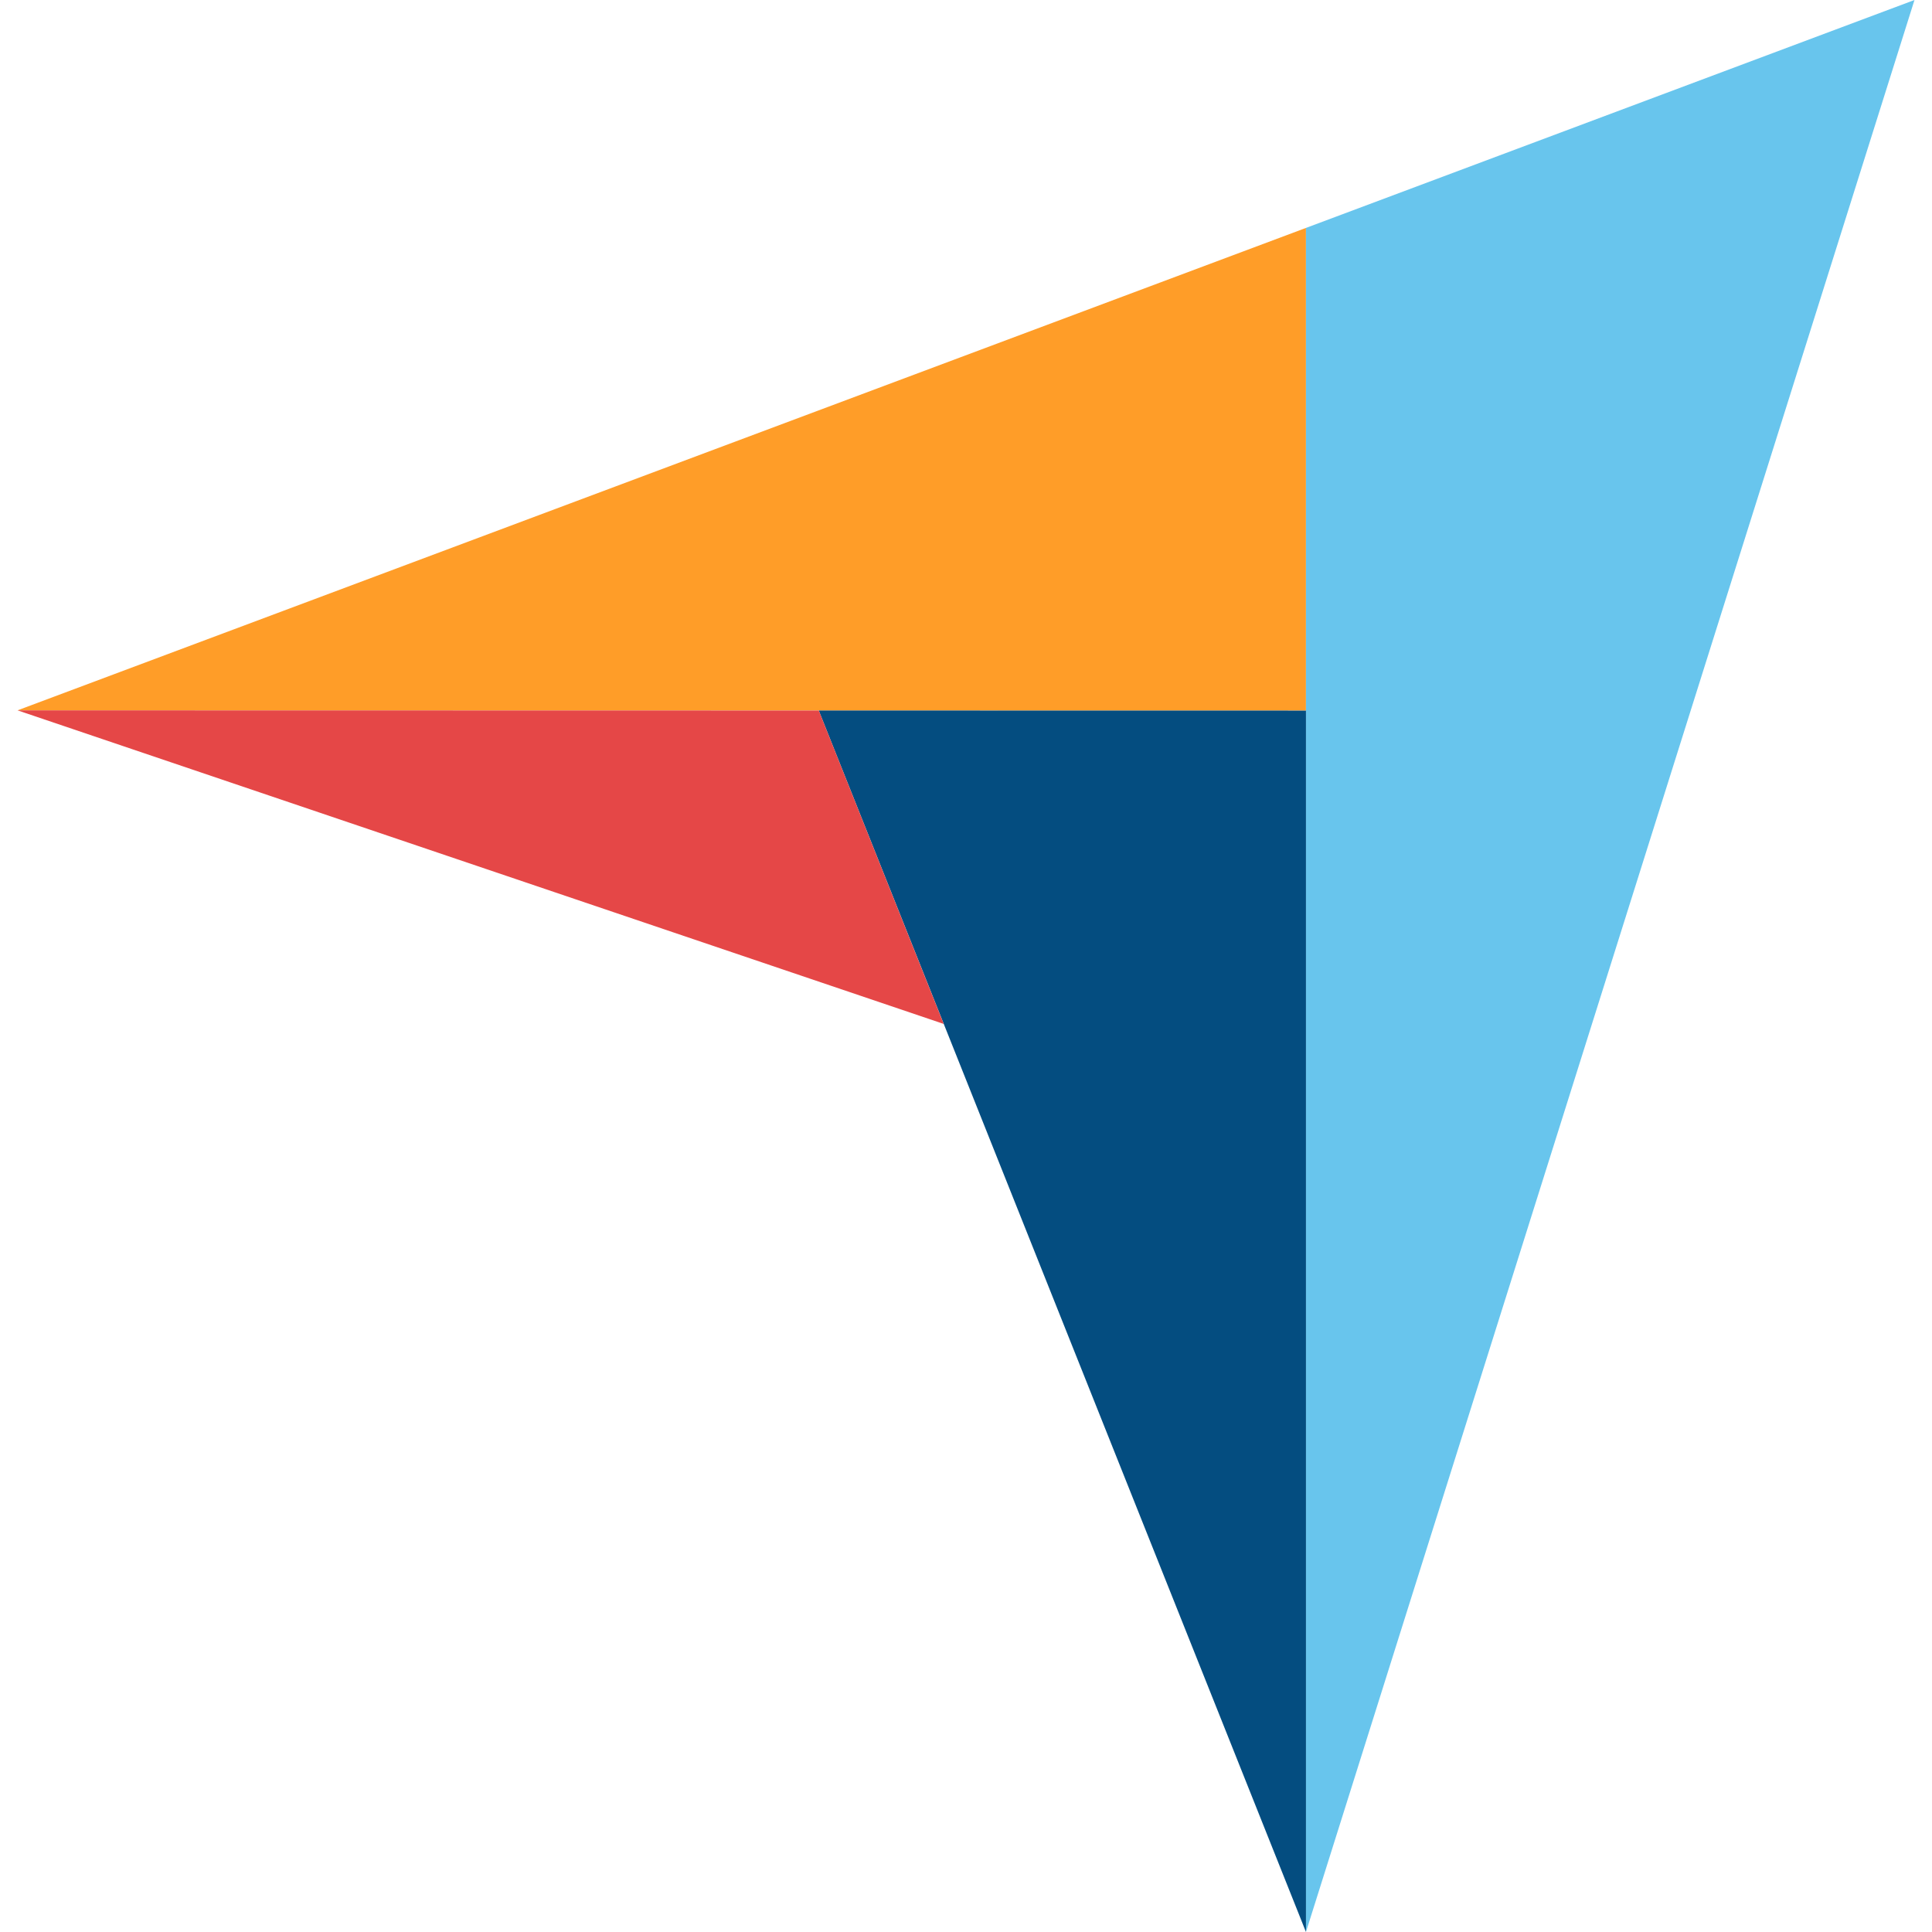
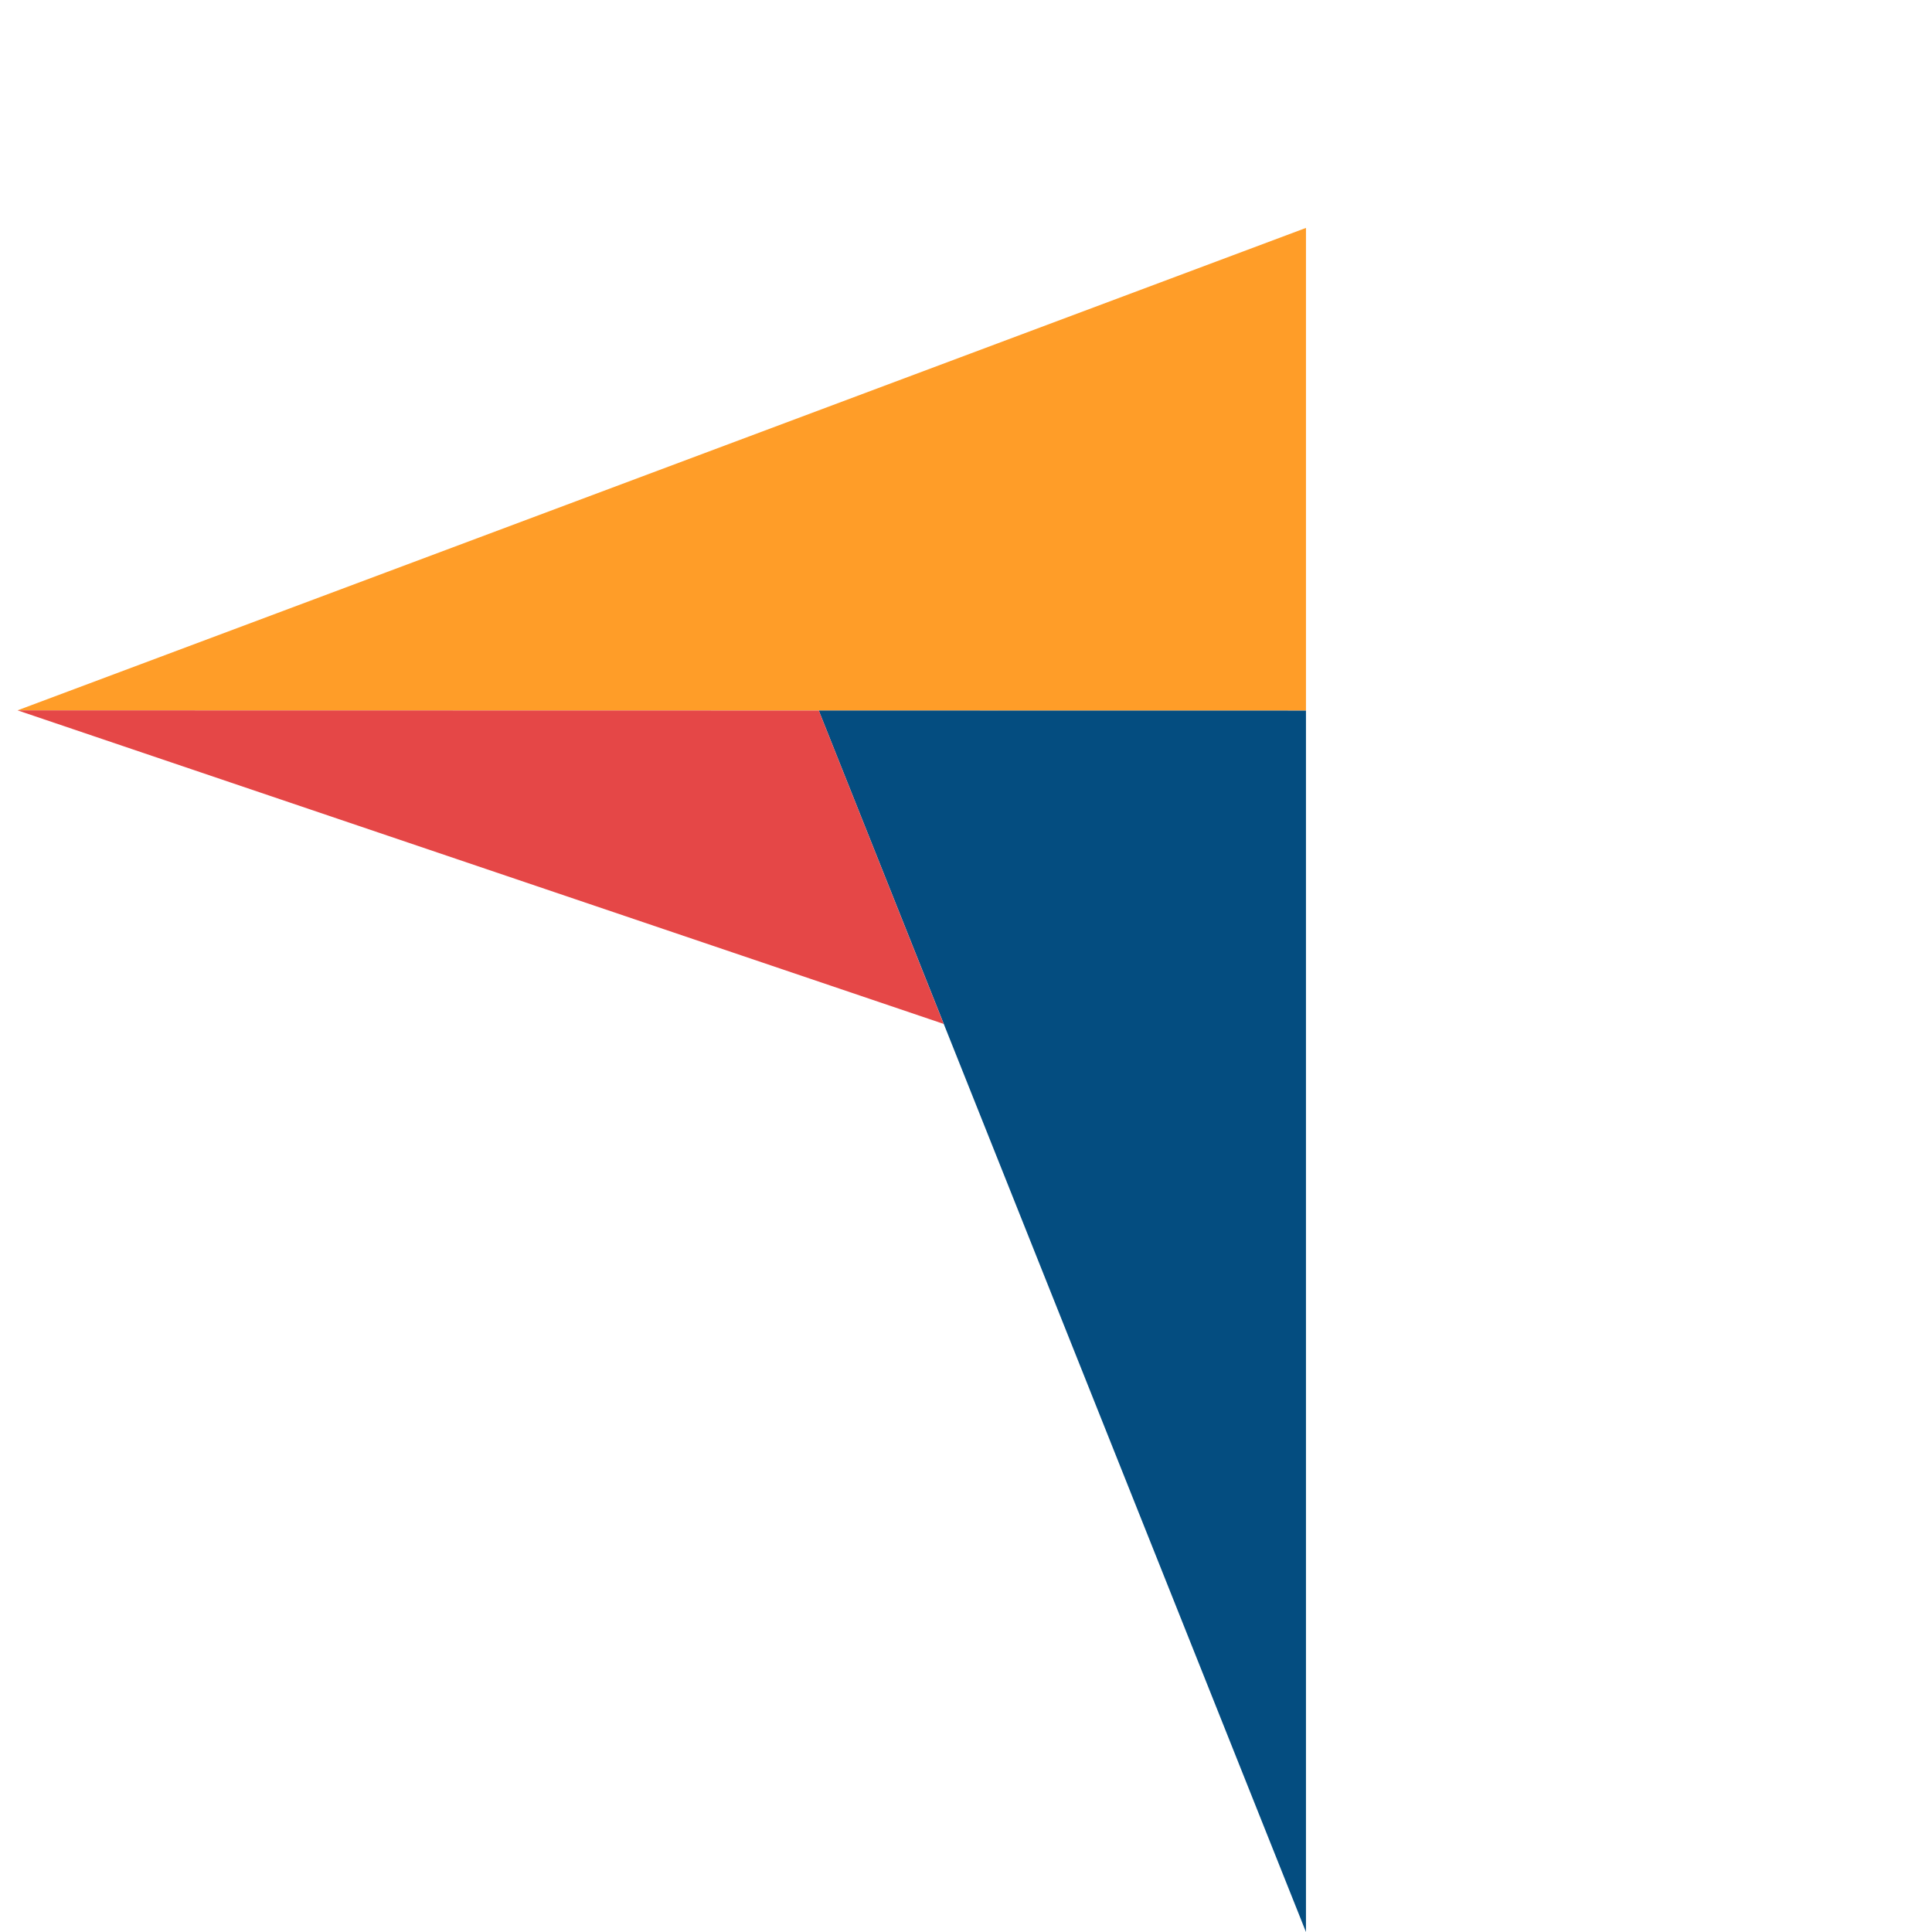
<svg xmlns="http://www.w3.org/2000/svg" height="2500" width="2500" viewBox="4.978 2.022 320.044 325.956">
  <path d="M4.978 121.868l135.18.027 82.2.014V40.475z" fill="#ff9d28" />
-   <path d="M222.357 40.475v287.503L325.022 2.022z" fill="#68c5ed" />
  <path d="M222.357 121.909l-82.199-.014 82.2 206.083z" fill="#044d80" />
-   <path d="M4.978 121.868l156.26 52.905-21.08-52.878-135.18-.027z" fill="#e54747" />
+   <path d="M4.978 121.868l156.26 52.905-21.08-52.878-135.18-.027" fill="#e54747" />
</svg>